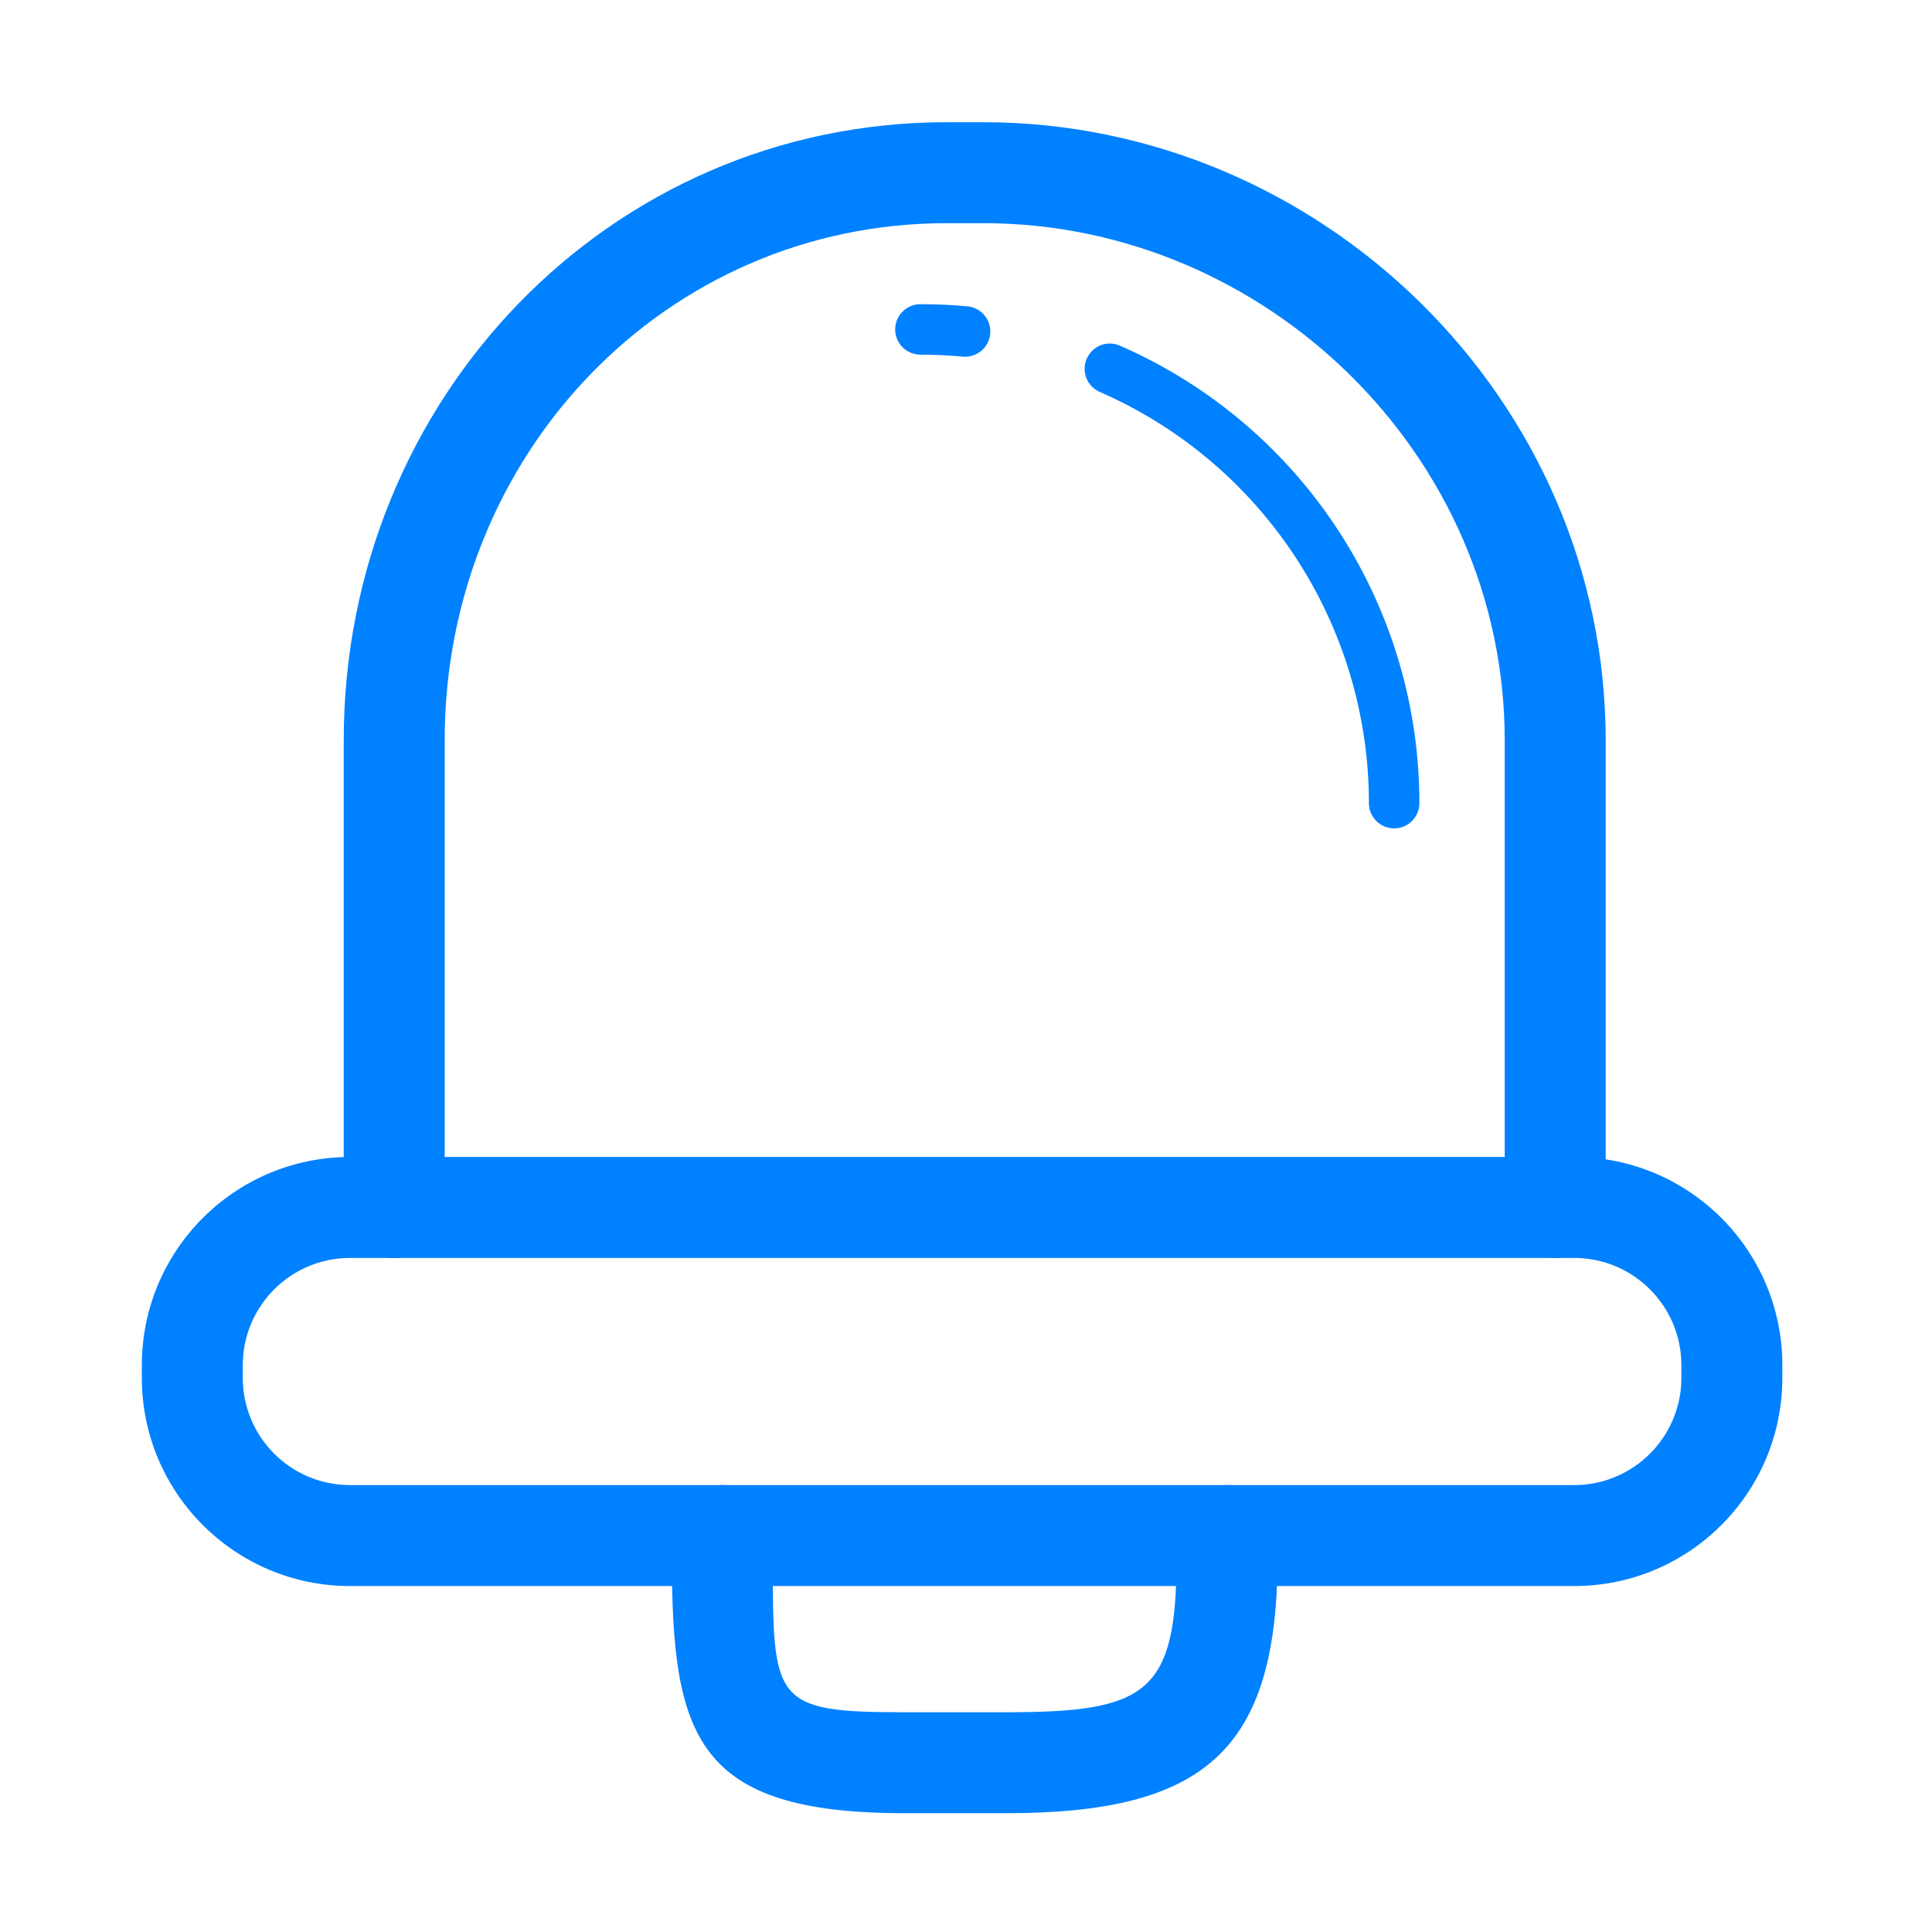
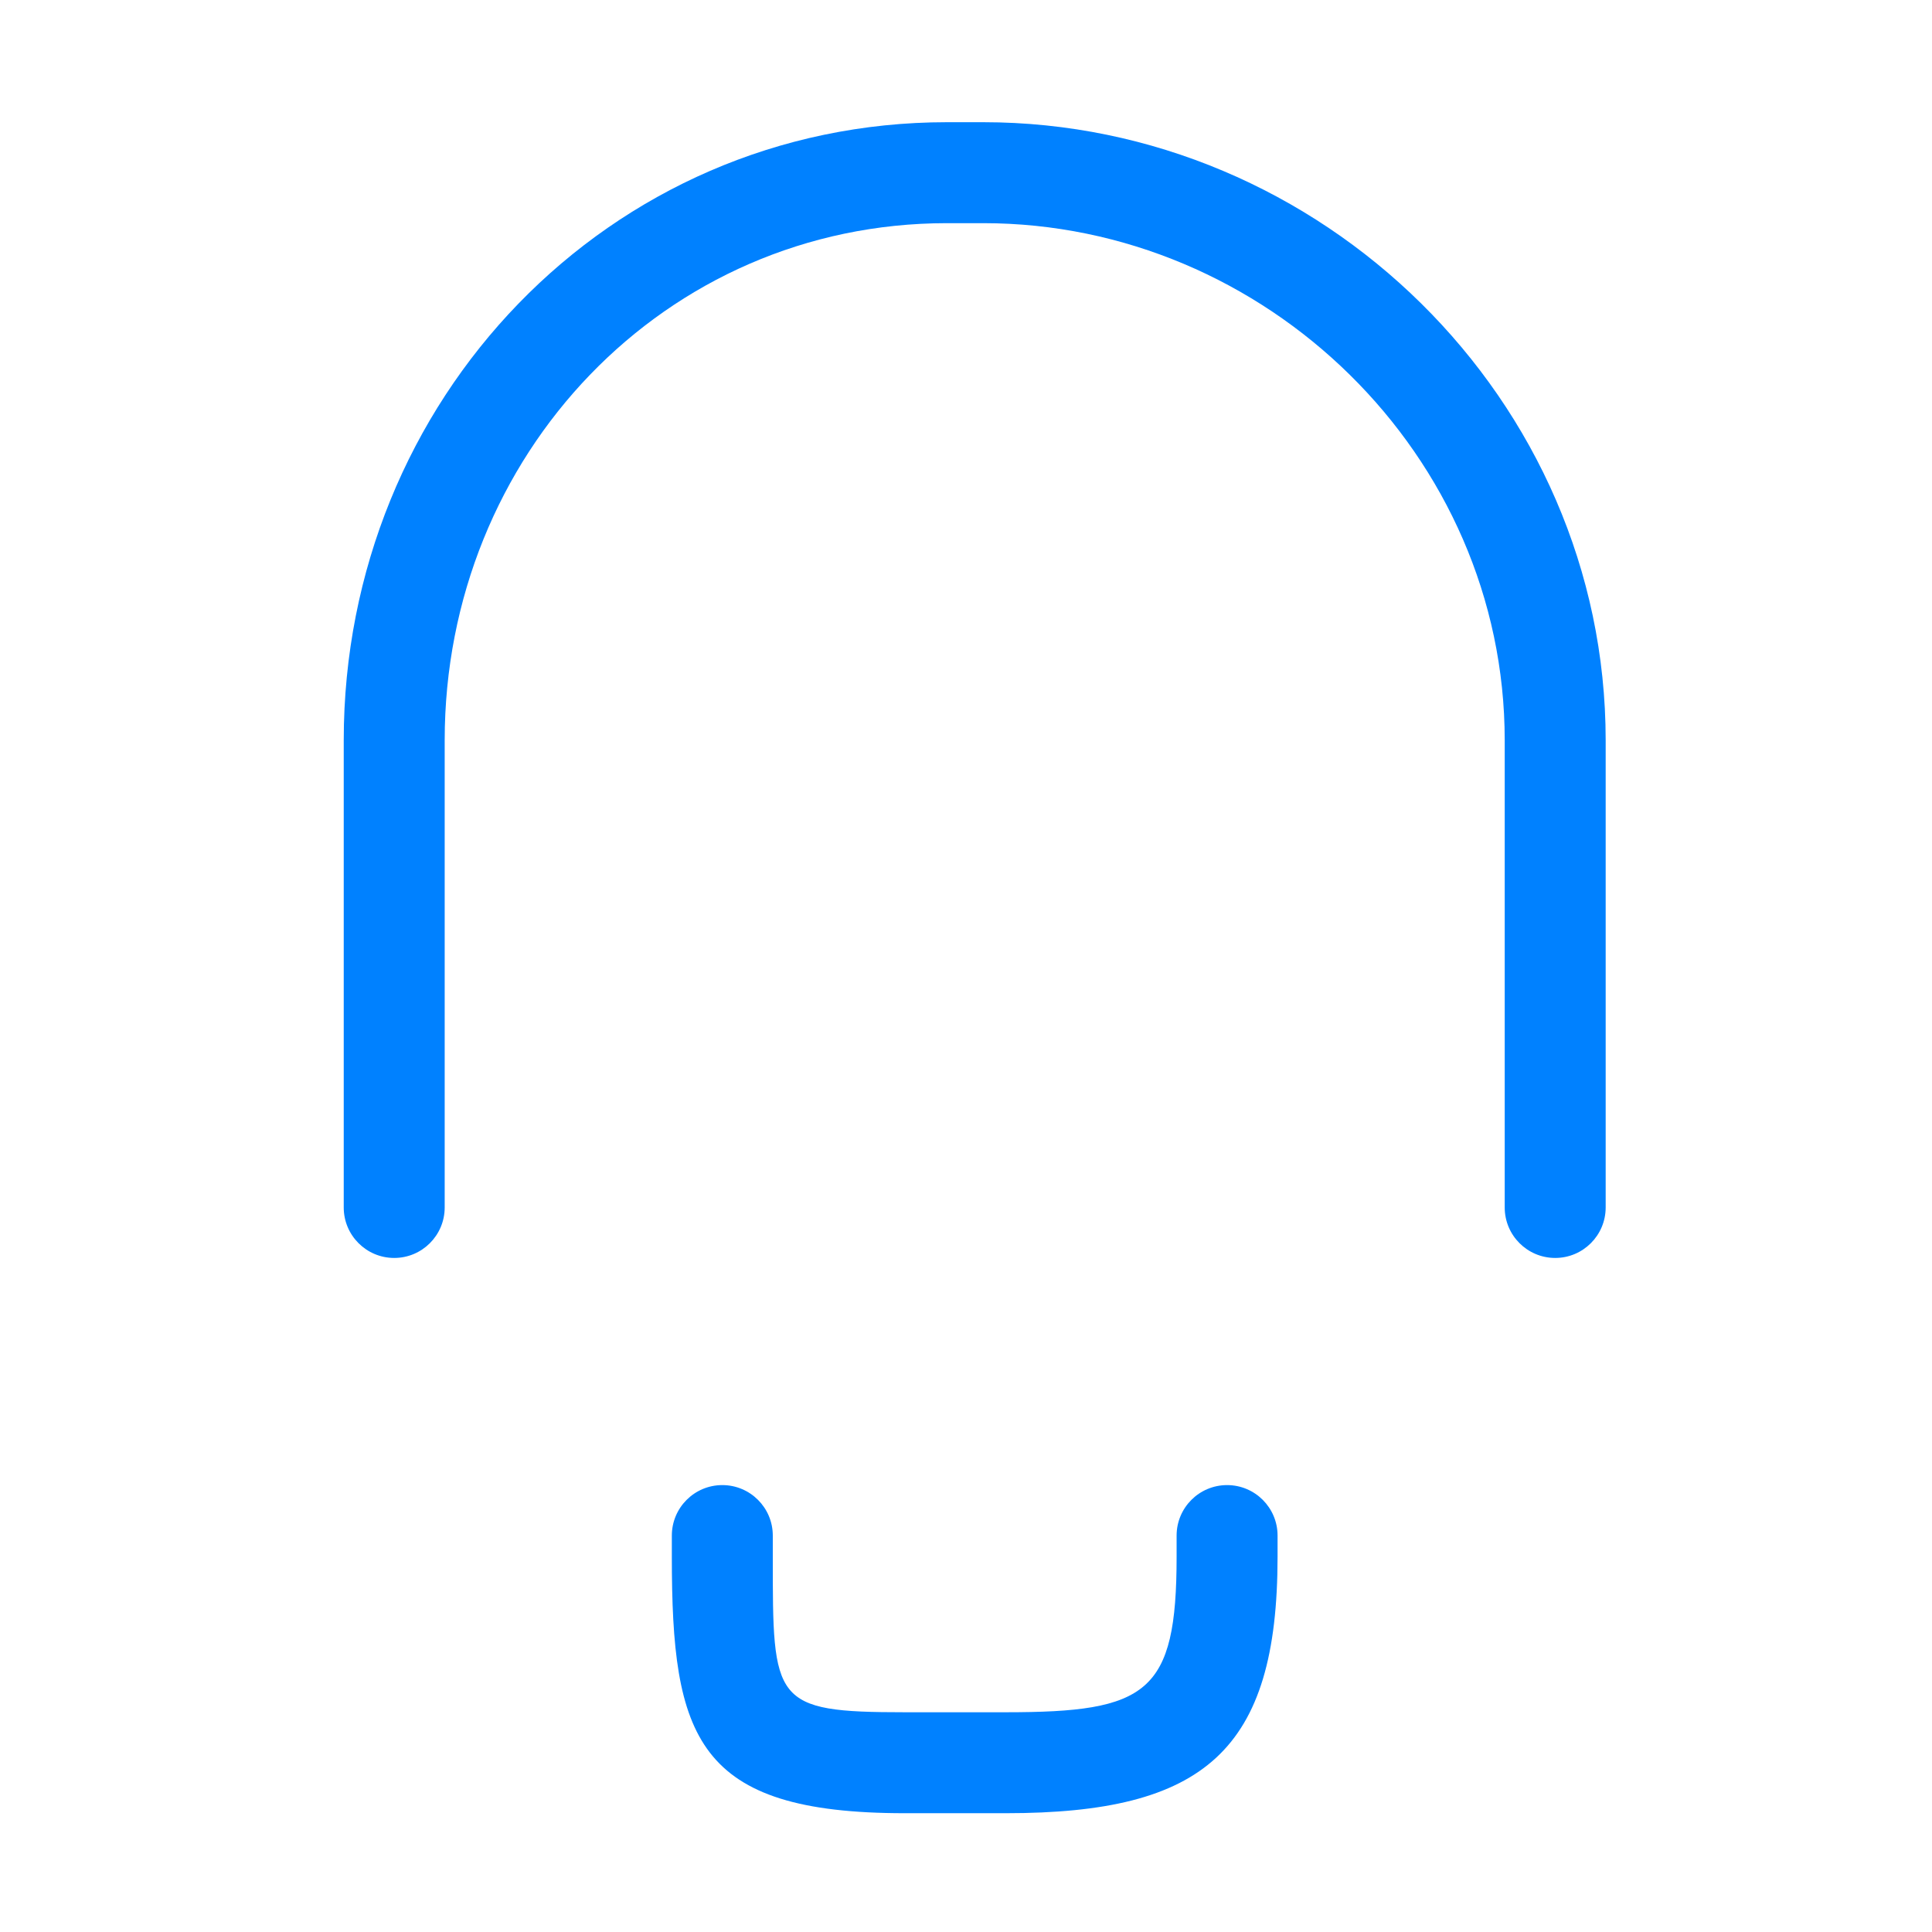
<svg xmlns="http://www.w3.org/2000/svg" t="1726891596837" class="icon" viewBox="0 0 1024 1024" version="1.1" p-id="4319" width="200" height="200">
  <path d="M533.098 961.039l-53.509 0c-110.726 0-123.502-40.103-123.502-135.985l0-11.168c0-14.774 11.98-26.755 26.754-26.755 14.774 0 26.755 11.98 26.755 26.755l0 11.168c0 77.069-0.183 82.478 69.993 82.478l53.509 0c75.05 0 90.53-10.035 90.53-82.478l0-11.168c0-14.774 11.979-26.755 26.755-26.755 14.774 0 26.754 11.98 26.754 26.755l0 11.168C677.137 927.989 638.286 961.039 533.098 961.039z" fill="#0081ff" p-id="4320" />
-   <path d="M944.677 730.278c0 60.954-49.406 110.361-110.363 110.361L185.531 840.639c-60.955 0-110.362-49.405-110.362-110.361l0-6.687c0-60.953 49.406-110.362 110.362-110.362l648.784 0c60.955 0 110.363 49.407 110.363 110.362L944.678 730.278zM891.168 723.591c0-31.405-25.448-56.854-56.854-56.854L185.531 666.737c-31.404 0-56.853 25.448-56.853 56.854l0 6.687c0 31.403 25.448 56.853 56.853 56.853l648.784 0c31.405 0 56.854-25.449 56.854-56.853L891.169 723.591z" fill="#0081ff" p-id="4321" />
  <path d="M824.285 666.737c-14.776 0-26.755-11.98-26.755-26.753L797.53 392.391c0-151.144-126.795-274.111-276.398-274.111l-19.228 0c-149.604 0-266.209 122.967-266.209 274.111l0 247.593c0 14.773-11.979 26.753-26.754 26.753-14.774 0-26.754-11.98-26.754-26.753L182.186 392.391c0-180.655 140.617-327.62 319.718-327.62l19.228 0c179.1 0 329.907 146.965 329.907 327.62l0 247.593C851.037 654.757 839.057 666.737 824.285 666.737z" fill="#0081ff" p-id="4322" />
-   <path d="M738.927 439.054c-7.394 0-13.378-5.982-13.378-13.377 0-94.54-56.002-180.094-142.665-217.951-6.767-2.952-9.864-10.843-6.898-17.61 2.952-6.754 10.791-9.889 17.609-6.897 96.41 42.104 158.71 137.284 158.71 242.458C752.304 433.071 746.32 439.054 738.927 439.054z" fill="#0081ff" p-id="4323" />
-   <path d="M511.53 189.07c-0.418 0-0.836-0.013-1.268-0.052-7.328-0.693-14.878-1.045-22.416-1.045-7.393 0-13.377-5.982-13.377-13.378 0-7.394 5.983-13.376 13.377-13.376 8.374 0 16.762 0.392 24.926 1.149 7.355 0.693 12.749 7.225 12.07 14.579C524.19 183.872 518.362 189.07 511.53 189.07z" fill="#0081ff" p-id="4324" />
</svg>